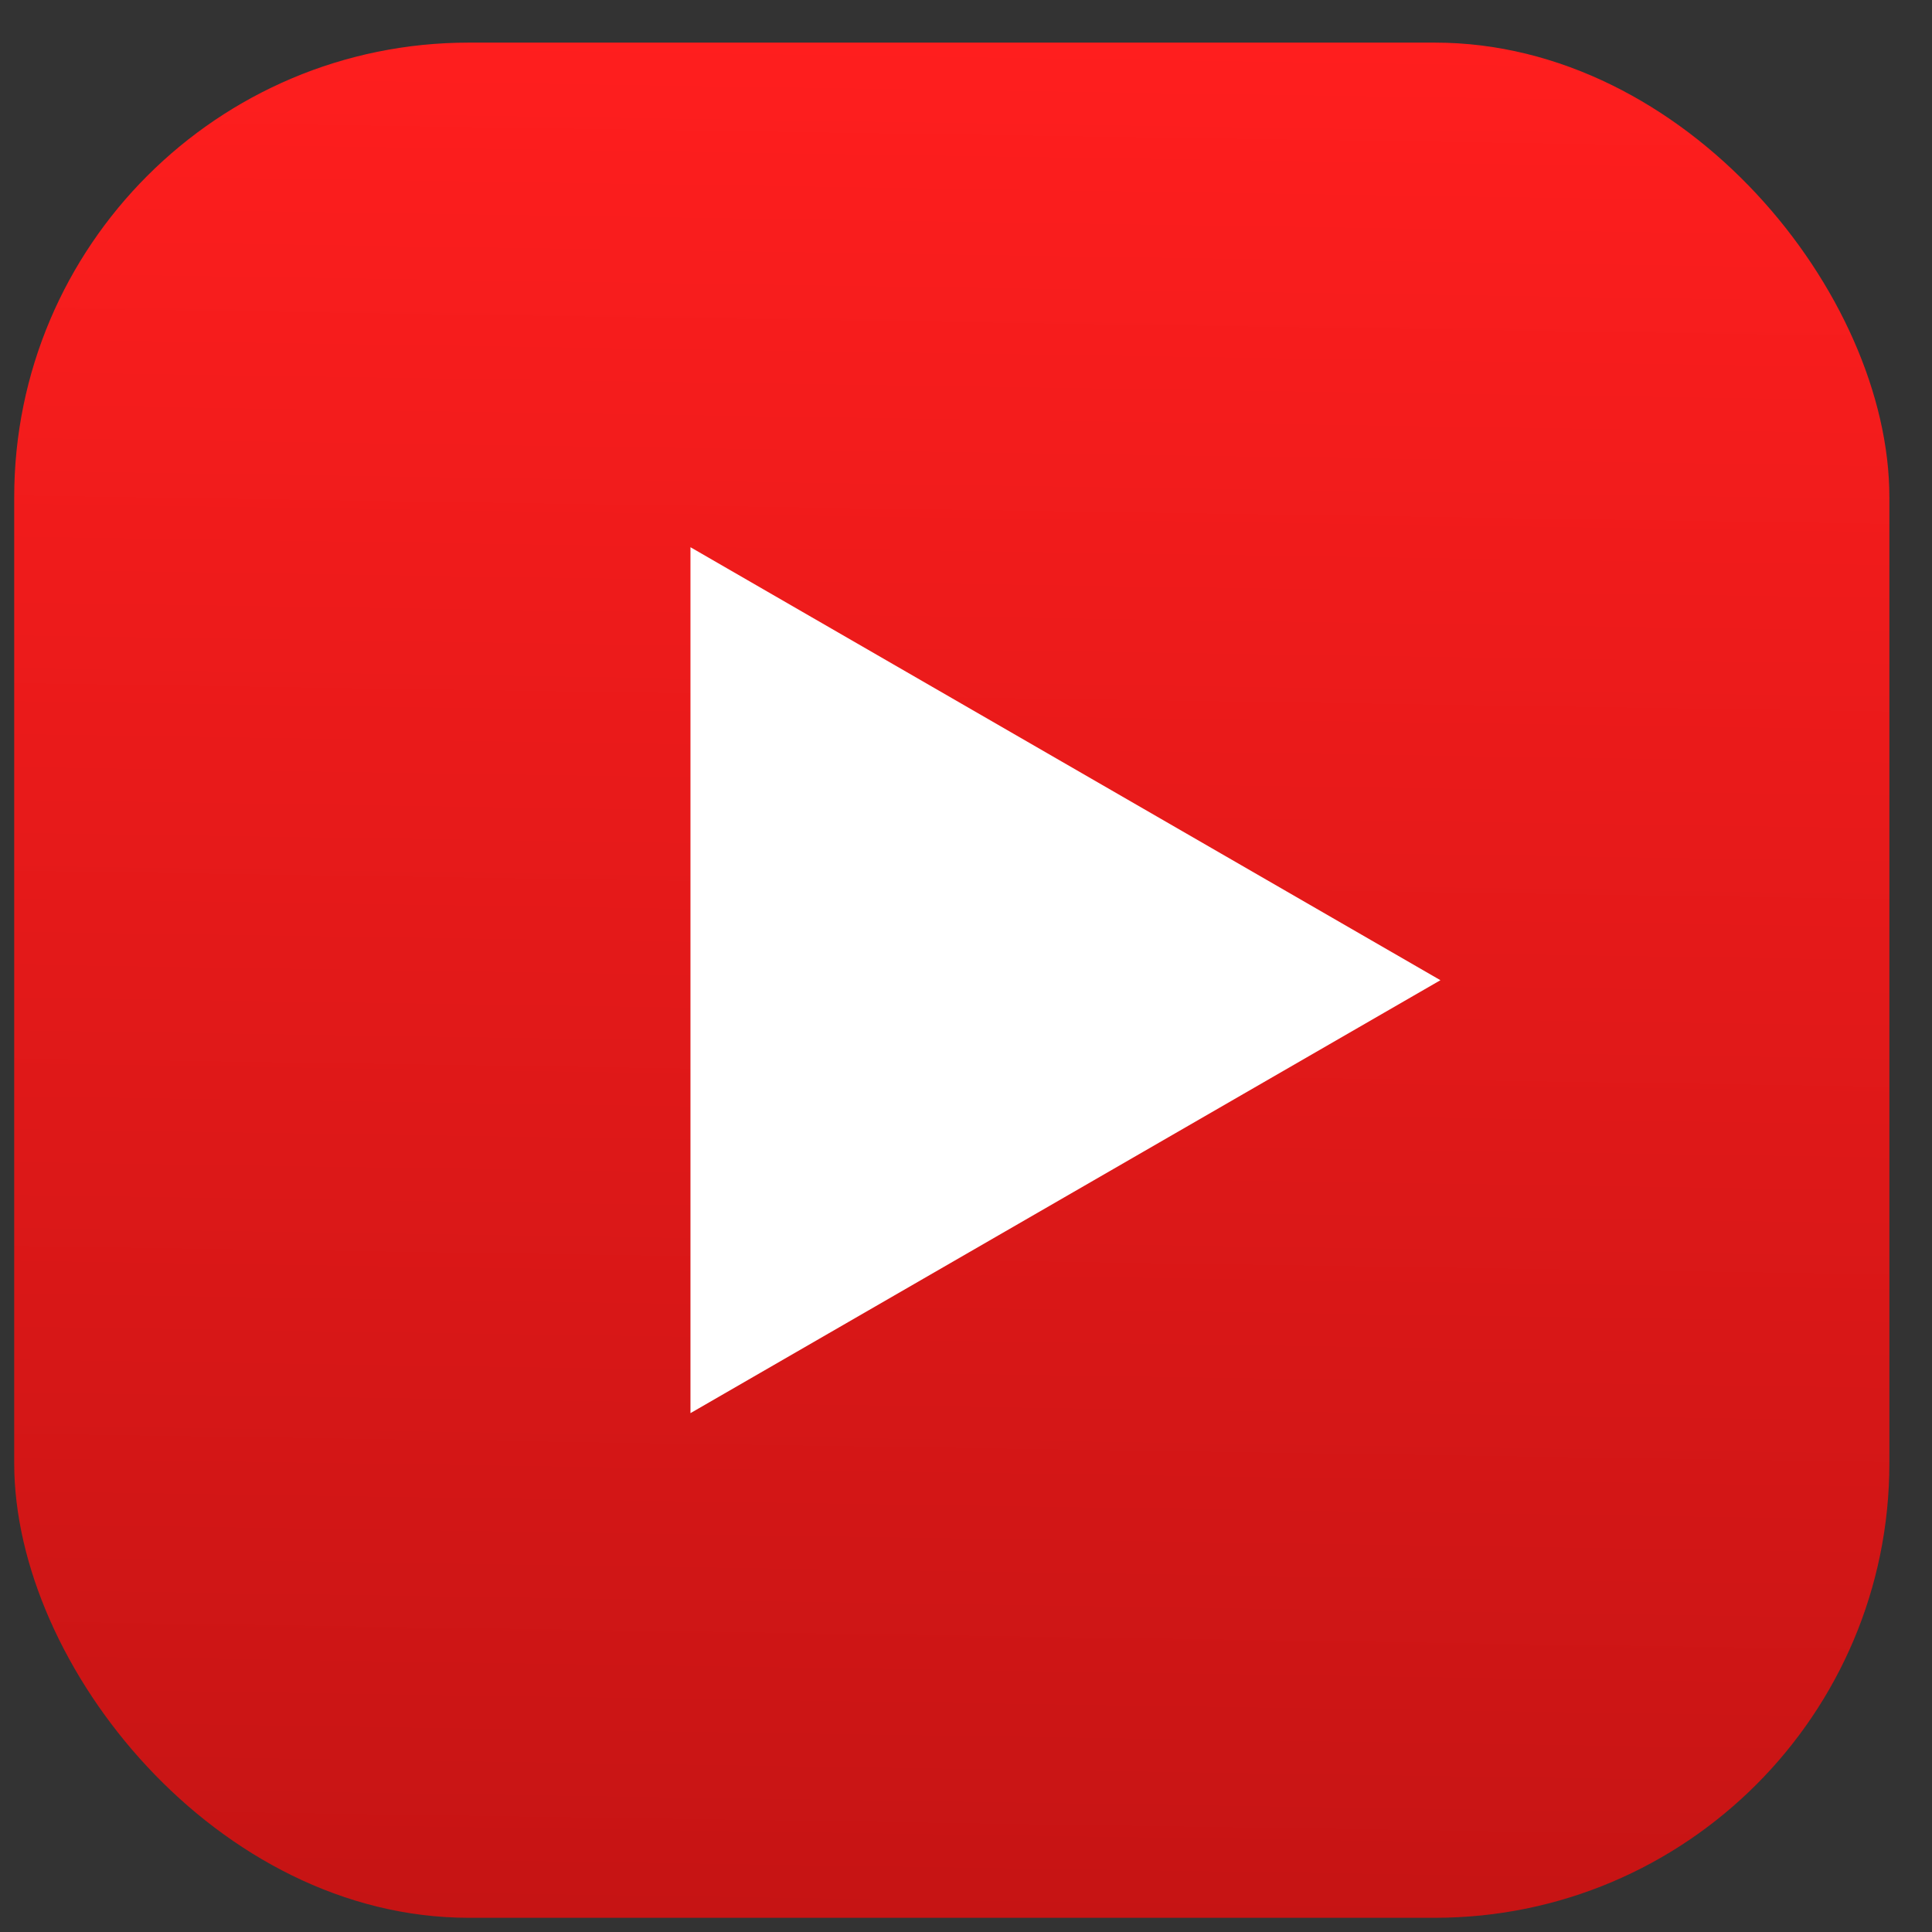
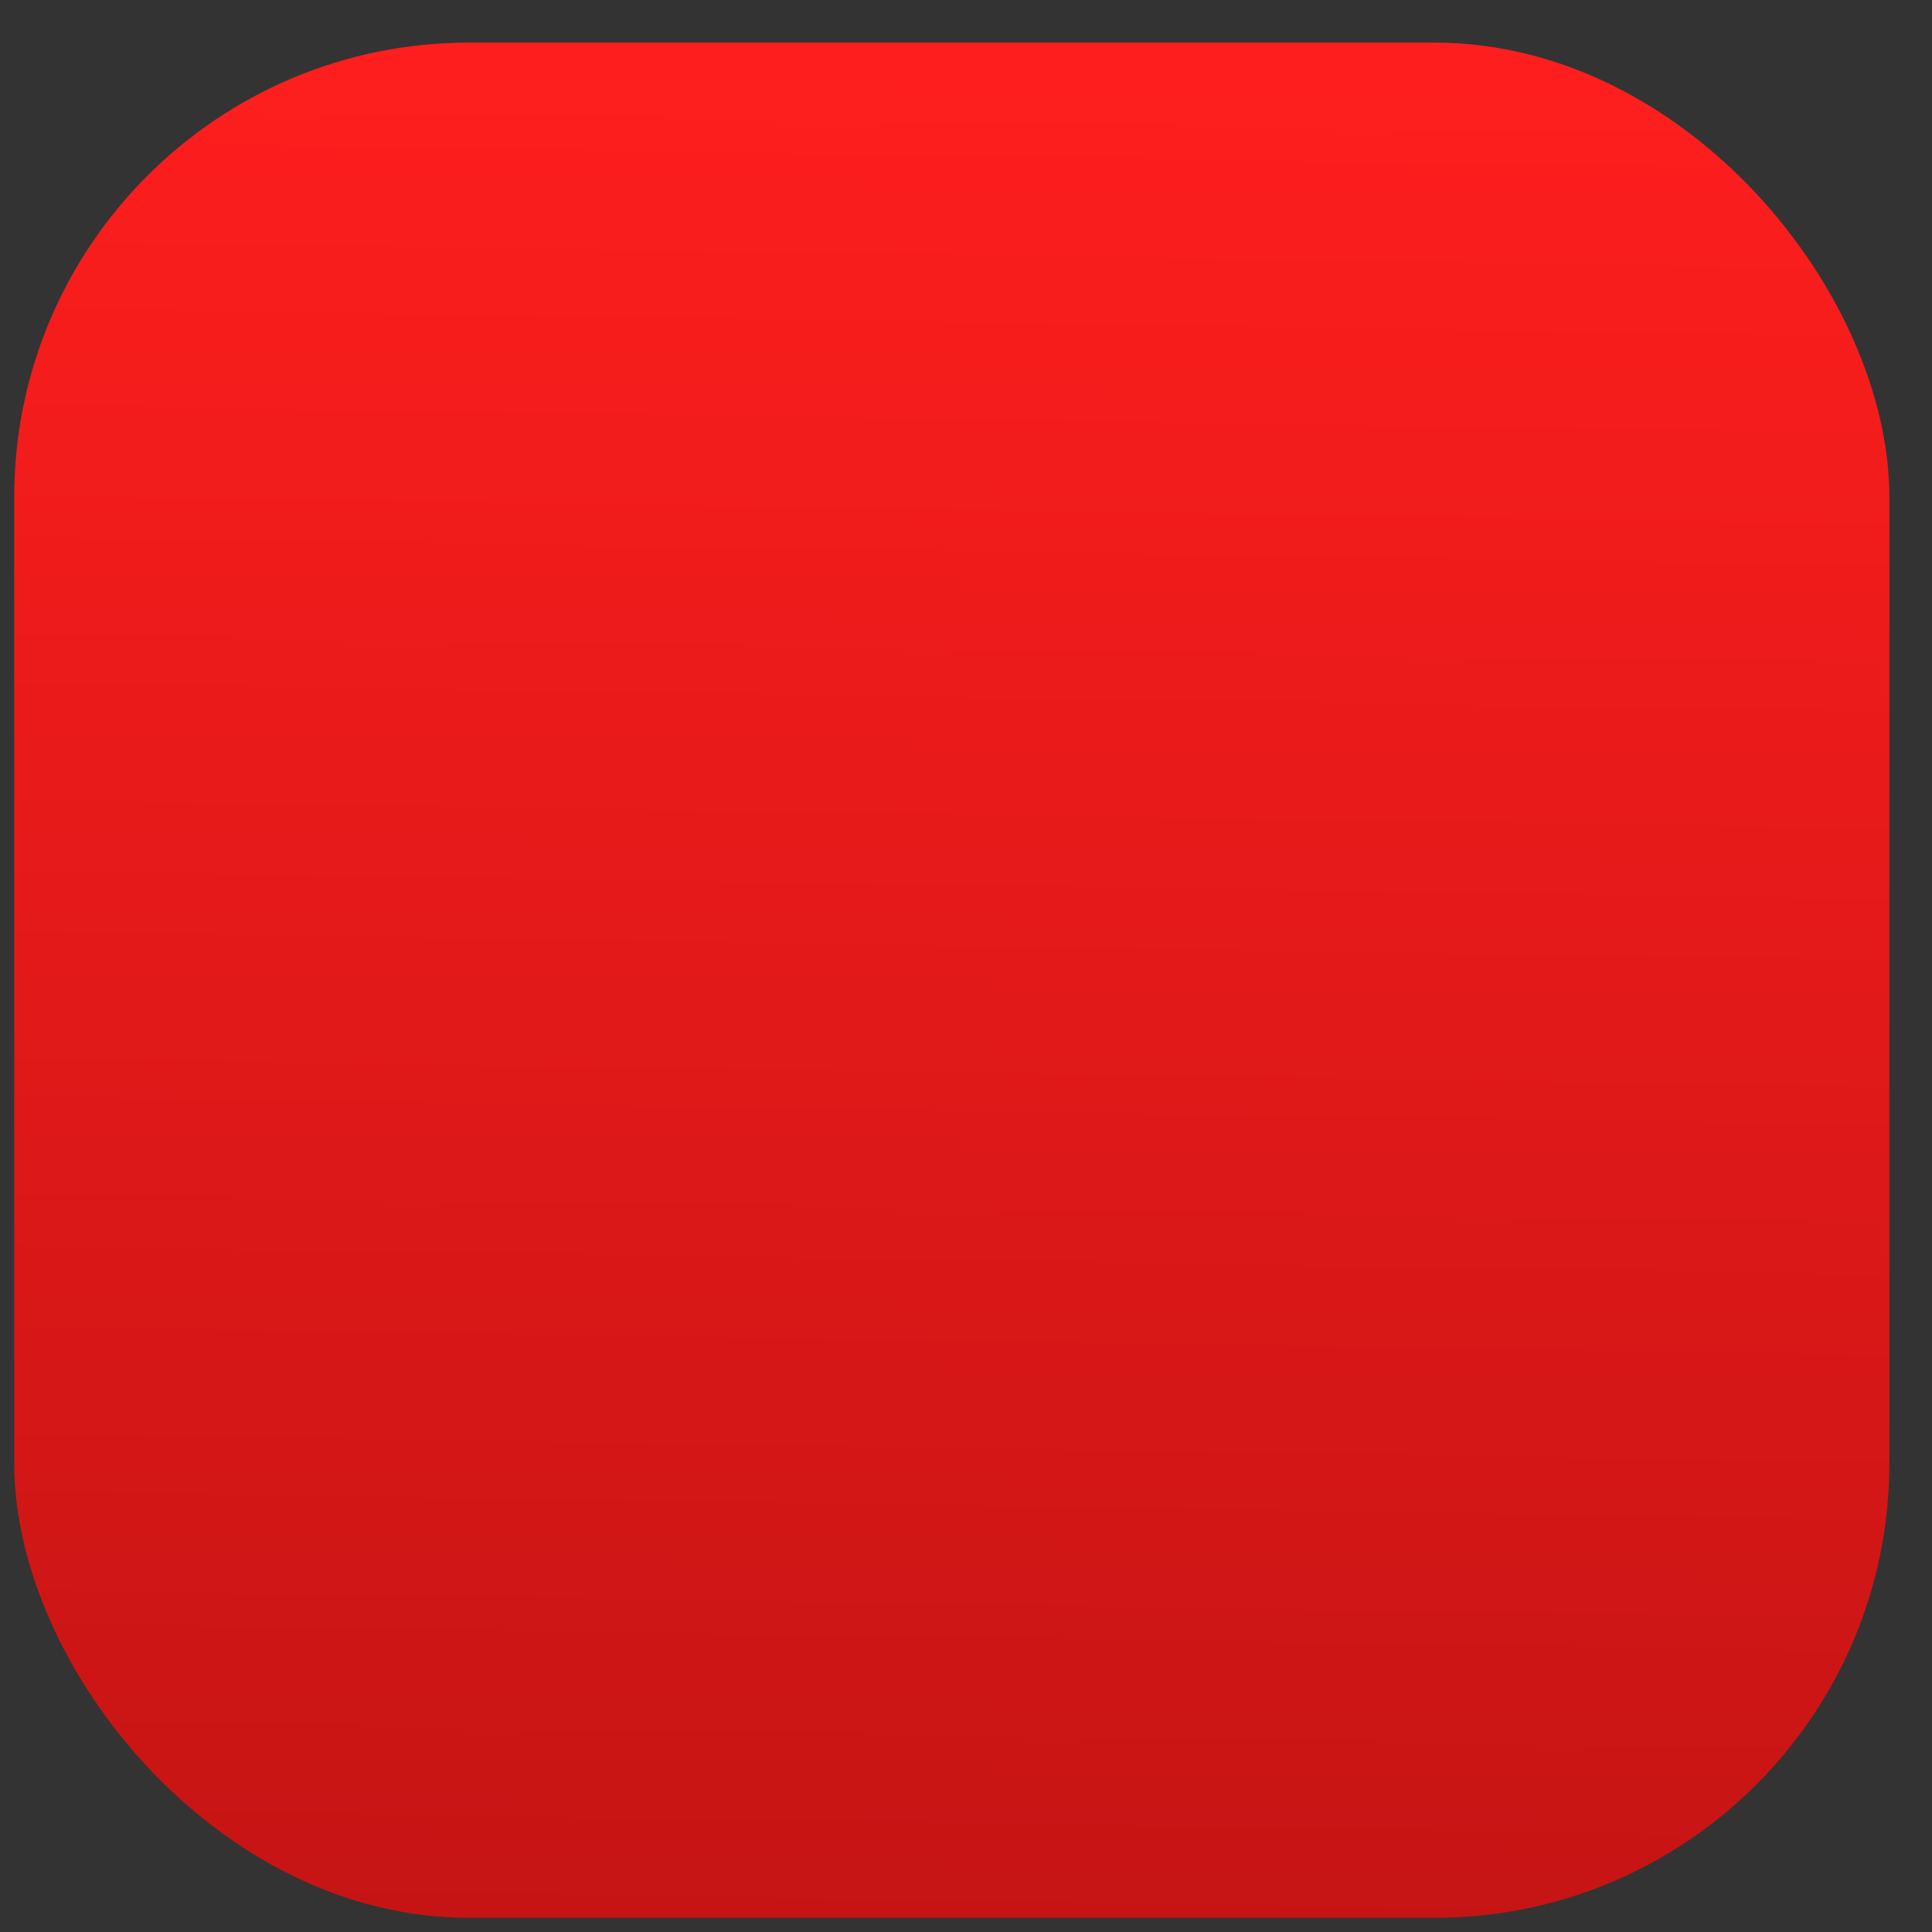
<svg xmlns="http://www.w3.org/2000/svg" width="34" height="34" viewBox="0 0 34 34" fill="none">
  <rect x="0" y="0" width="34" height="34" fill="#333333" stroke="none" />
  <rect x="0.25" y="0.75" width="33" height="33" rx="8" fill="url(#paint0_linear_156_33)" />
-   <path d="M12.151 24.869L25.349 17.25L12.151 9.63V24.869Z" fill="white" />
  <defs>
    <linearGradient id="paint0_linear_156_33" x1="18.75" y1="0.75" x2="18.25" y2="33.75" gradientUnits="userSpaceOnUse">
      <stop stop-color="#FF1E1E" />
      <stop offset="1" stop-color="#C61414" />
    </linearGradient>
  </defs>
</svg>